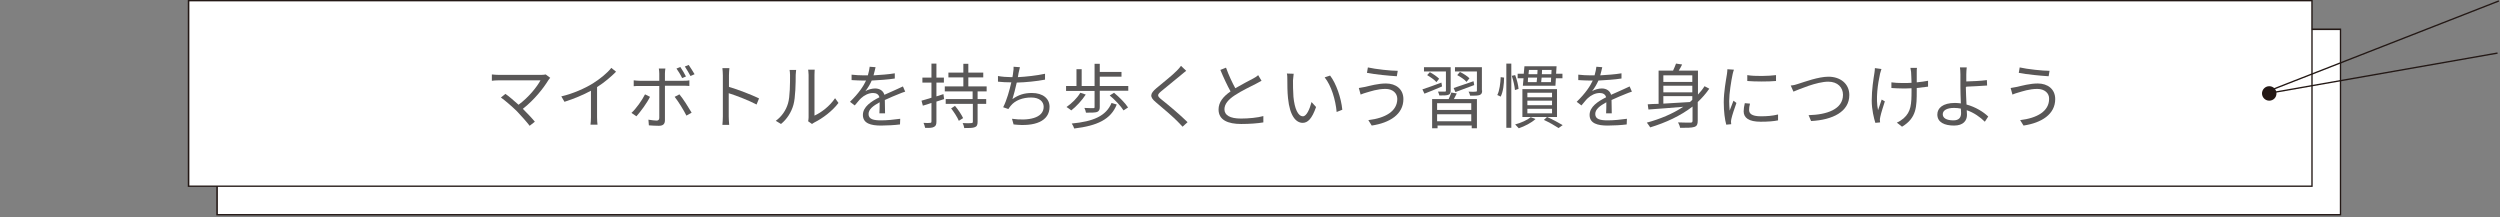
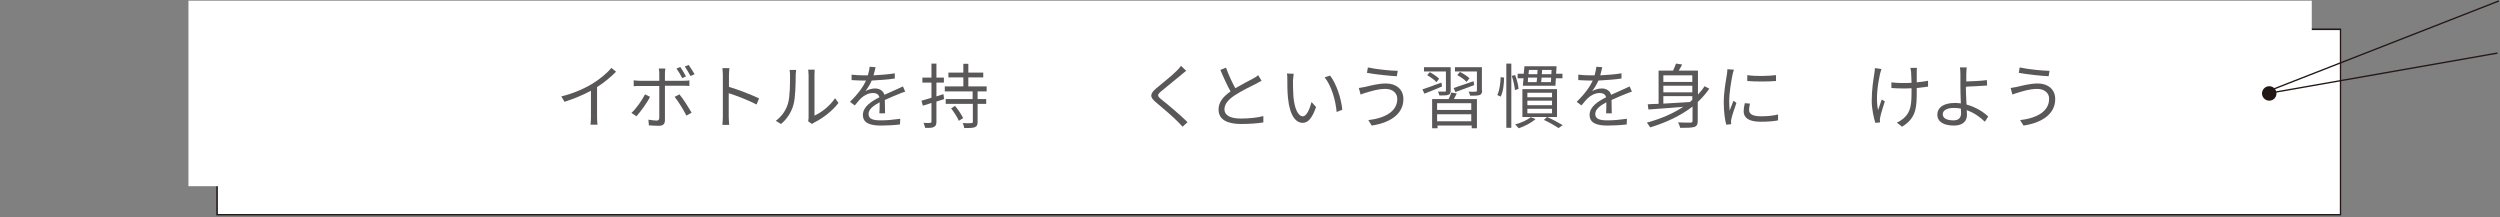
<svg xmlns="http://www.w3.org/2000/svg" version="1.1" id="レイヤー_1" x="0px" y="0px" viewBox="0 0 1105 96" width="1105" height="96" style="enable-background:new 0 0 1105 96;" xml:space="preserve">
  <rect x="0" y="0" width="1105" height="96" fill="#808080" stroke="none" />
  <style type="text/css">
	.st0{fill:#FFFFFF;}
	.st1{fill:#231815;}
	.st2{fill:#595757;}
</style>
  <g>
    <g>
      <g>
        <rect x="95.9" y="12.9" class="st0" width="938.5" height="82" />
        <path class="st1" d="M1034.8,95.2H95.6V12.6h939.2V95.2z M96.3,94.6h937.9V13.3H96.3V94.6z" />
      </g>
      <g>
        <rect x="83.3" y="0.3" class="st0" width="938.5" height="82" />
-         <path class="st1" d="M1022.2,82.6H83V0h939.2V82.6z M83.7,82h937.9V0.6H83.7V82z" />
      </g>
    </g>
    <path class="st1" d="M999.8,41.3c0,1.7,1.4,3.2,3.2,3.2s3.2-1.4,3.2-3.2s-1.4-3.2-3.2-3.2S999.8,39.6,999.8,41.3z" />
    <rect x="999.2" y="20" transform="matrix(0.931 -0.364 0.364 0.931 64.937 385.077)" class="st1" width="109.5" height="0.6" />
    <rect x="1001.1" y="32.1" transform="matrix(0.985 -0.173 0.173 0.985 10.276 182.641)" class="st1" width="103.5" height="0.6" />
  </g>
  <g>
-     <path class="st2" d="M243.2,34.4c-0.3,0.3-0.6,0.7-0.8,1c-2.2,3.6-6.2,8.7-11.3,12.7c1.9,1.9,4.1,4.2,5.3,5.7l-2.3,1.8   c-1.2-1.6-3.6-4.3-5.6-6.4c-1.9-1.9-5.5-5-7.1-6.1l2-1.6c1.2,0.8,3.7,2.9,5.8,4.8c4.6-3.4,8.2-8,9.7-10.8h-18.3   c-1.2,0-2.6,0.1-3.2,0.2v-2.8c0.9,0.1,2.1,0.2,3.2,0.2h18.6c0.9,0,1.6-0.1,2-0.2L243.2,34.4z" />
    <path class="st2" d="M272.3,31.7c-2.2,2.2-5.1,4.7-8.4,6.8v13.3c0,1.2,0.1,2.7,0.2,3.3h-3.1c0.1-0.6,0.2-2.2,0.2-3.3V40.1   c-3.3,1.8-7.6,3.6-11.7,4.9l-1.4-2.4c5.2-1.2,10.5-3.6,13.9-5.7c3.2-2,6.5-4.7,8.2-6.9L272.3,31.7z" />
    <path class="st2" d="M287.3,42.8c-1.3,2.7-4.2,6.6-6,8.6l-2.2-1.5c2.1-1.9,4.7-5.6,6-8.2L287.3,42.8z M293.9,38v15.1   c0,1.7-0.8,2.5-2.7,2.5c-1.3,0-3.2-0.1-4.4-0.2l-0.2-2.5c1.4,0.2,2.8,0.4,3.6,0.4c0.8,0,1.2-0.4,1.2-1.2V38h-8.7   c-0.9,0-1.8,0-2.6,0.1v-2.6c0.9,0.1,1.7,0.2,2.6,0.2h8.7v-3.2c0-0.7-0.1-1.7-0.2-2.2h2.9c-0.1,0.4-0.2,1.6-0.2,2.2v3.2h8.2   c0.7,0,1.8,0,2.6-0.2V38c-0.8-0.1-1.8-0.1-2.5-0.1H293.9z M300.3,41.7c1.7,2,4.1,5.9,5.4,8.1l-2.3,1.3c-1.2-2.4-3.6-6.3-5.2-8.3   L300.3,41.7z M301.5,34.5c-0.6-1.3-1.7-3.1-2.5-4.2l1.7-0.7c0.8,1.1,1.8,2.9,2.5,4.2L301.5,34.5z M305.2,33.6   c-0.7-1.3-1.7-3-2.5-4.2l1.7-0.7c0.8,1.2,2,3,2.6,4.1L305.2,33.6z" />
    <path class="st2" d="M334.4,46.2c-3.4-1.8-8.8-3.9-12.3-5l0,10.3c0,1,0.1,2.6,0.2,3.7h-3c0.1-1,0.2-2.5,0.2-3.7V33.3   c0-0.9-0.1-2.3-0.2-3.2h3.1c-0.1,1-0.2,2.3-0.2,3.2v5.1c4.1,1.2,10,3.5,13.3,5.1L334.4,46.2z" />
    <path class="st2" d="M342.9,53.4c2.6-1.9,4.5-4.6,5.4-7.7c0.9-2.9,0.9-9.1,0.9-12.5c0-0.9-0.1-1.6-0.2-2.3h2.9   c0,0.4-0.2,1.3-0.2,2.2c0,3.5-0.1,10.1-1,13.2c-0.9,3.3-2.9,6.4-5.5,8.5L342.9,53.4z M357.2,53.6c0.1-0.5,0.2-1.1,0.2-1.7V33.1   c0-1.2-0.2-2.1-0.2-2.3h2.9c0,0.2-0.1,1.1-0.1,2.3v18c2.9-1.3,6.7-4.1,9.1-7.7l1.5,2.1c-2.7,3.6-7,6.8-10.6,8.6   c-0.5,0.2-0.7,0.5-1.1,0.7L357.2,53.6z" />
    <path class="st2" d="M388.7,50c0.1-1.2,0.1-3.2,0.1-4.8c-2.9,1.6-4.9,3.1-4.9,5.2c0,2.4,2.4,2.8,5.6,2.8c2.4,0,5.7-0.3,8.4-0.7   l-0.1,2.5c-2.3,0.3-5.8,0.5-8.4,0.5c-4.4,0-8-0.9-8-4.7c0-3.6,3.7-6,7.3-7.8c-0.3-1.3-1.4-1.9-2.8-1.9c-2,0-3.9,1-5.3,2.3   c-0.9,0.8-1.7,2-2.8,3.2l-2.1-1.6c3.9-3.8,6-7,7.1-9.4h-1.3c-1.3,0-3.4-0.1-5.1-0.2V33c1.7,0.2,3.8,0.3,5.2,0.3c0.7,0,1.3,0,2,0   c0.4-1.4,0.7-2.8,0.8-3.8l2.6,0.2c-0.2,0.9-0.5,2.2-0.9,3.6c3.1-0.2,6.5-0.4,9.4-0.9l0,2.3c-3.1,0.5-6.9,0.7-10.2,0.9   c-0.7,1.6-1.7,3.3-2.8,4.7c1.1-0.7,2.9-1.2,4.3-1.2c2,0,3.6,1,4.1,2.8c2.1-1,4-1.7,5.6-2.5c0.9-0.4,1.7-0.8,2.6-1.2l1,2.3   c-0.8,0.2-1.9,0.7-2.7,1c-1.7,0.7-4,1.6-6.3,2.7c0,1.8,0.1,4.4,0.1,5.9H388.7z" />
    <path class="st2" d="M417.3,43.8l-3.4,1.1v8.9c0,1.3-0.3,1.9-1.1,2.3c-0.7,0.4-1.9,0.5-3.9,0.4c-0.1-0.6-0.4-1.5-0.7-2.2   c1.3,0.1,2.6,0.1,2.9,0c0.4,0,0.6-0.1,0.6-0.6v-8.2c-1.4,0.5-2.7,0.9-3.8,1.2l-0.6-2.2c1.2-0.3,2.7-0.8,4.4-1.3v-6.7h-4v-2.2h4   v-6.2h2.2v6.2h3.3v2.2h-3.3v6.1l3.1-1L417.3,43.8z M432.1,40.4v3.4h3.8v2.1h-3.8v7.9c0,1.4-0.3,2.1-1.2,2.4   c-0.9,0.4-2.4,0.4-4.7,0.4c-0.1-0.7-0.4-1.6-0.7-2.2c1.7,0.1,3.4,0.1,3.9,0c0.4,0,0.6-0.2,0.6-0.6v-7.9H418v-2.1h11.9v-3.4h-12.3   v-2.2h8.2v-4h-6.6v-2.1h6.6v-3.9h2.2v3.9h6.6v2.1H428v4h8.1v2.2H432.1z M422.1,46.8c1.4,1.6,2.9,3.9,3.6,5.4l-1.9,1.2   c-0.6-1.5-2.1-3.8-3.4-5.5L422.1,46.8z" />
-     <path class="st2" d="M461.9,35.2c-3.6,0.7-8.5,1.2-12.5,1.3c-0.6,2.6-1.3,5.5-1.9,7.3c2.7-1.9,5.2-2.7,8.6-2.7   c4.9,0,7.8,2.5,7.8,6.1c0,6.4-6.5,8.9-15.9,7.8l-0.7-2.5c7.1,1,14-0.2,14-5.3c0-2.3-1.9-4.1-5.5-4.1c-3.7,0-7.1,1.2-9.1,3.7   c-0.4,0.5-0.7,0.9-1,1.4l-2.3-0.8c1.6-3.1,2.8-7.5,3.6-11h0c-2.1,0-4.1-0.1-5.9-0.3l0-2.5c1.6,0.3,4,0.5,5.9,0.5h0.5   c0.2-0.8,0.2-1.5,0.3-2c0.2-1,0.2-1.7,0.2-2.6l2.8,0.2c-0.2,0.8-0.4,1.8-0.6,2.6c-0.1,0.5-0.2,1.1-0.3,1.8c3.7-0.2,8.3-0.7,12-1.5   L461.9,35.2z" />
-     <path class="st2" d="M498.7,37.9v2.2h-12.6v7.2c0,1.2-0.3,1.8-1.2,2.2c-0.9,0.3-2.5,0.3-4.9,0.3c-0.1-0.7-0.4-1.5-0.7-2.1   c1.8,0.1,3.4,0.1,3.9,0.1c0.5,0,0.6-0.1,0.6-0.5v-7.1h-12.6v-2.2h4.6v-7.4h2.3v7.4h5.7v-9.8h2.3v3.6h9.6v2.1h-9.6v4.1H498.7z    M479.9,41.8c-1.7,2.6-4.2,5.3-6.4,7c-0.4-0.4-1.5-1.1-2.1-1.5c2.3-1.6,4.7-3.9,6.1-6.3L479.9,41.8z M493.6,46.2   c-2.6,6.6-8.7,9.4-18.8,10.6c-0.2-0.7-0.7-1.7-1.1-2.2c9.5-0.9,15.2-3.3,17.6-9.1L493.6,46.2z M492.4,41c2.3,1.9,5,4.6,6.2,6.5   l-2,1.3c-1.1-1.8-3.8-4.7-6.1-6.6L492.4,41z" />
    <path class="st2" d="M524.3,31.3c-0.7,0.5-1.6,1.3-2.1,1.7c-2.2,1.8-6.6,5.4-8.9,7.3c-1.9,1.6-1.9,2.1,0.1,3.7   c2.8,2.2,8.5,7,11.5,10l-2.2,2c-0.6-0.7-1.5-1.5-2.1-2.2c-1.7-1.8-6.8-6.2-9.7-8.6c-2.9-2.4-2.6-3.8,0.2-6.2c2.3-2,7-5.6,9.1-7.8   c0.6-0.6,1.4-1.5,1.8-2.1L524.3,31.3z" />
    <path class="st2" d="M557.6,35.7c-0.7,0.4-1.5,0.8-2.4,1.3c-2.1,1.1-6.4,3.1-9.4,5.1c-2.9,1.9-4.6,3.9-4.6,6.2   c0,2.6,2.4,4.1,7.3,4.1c3.4,0,7.5-0.4,9.9-1.1v2.8c-2.3,0.4-5.9,0.7-9.8,0.7c-5.8,0-10-1.7-10-6.4c0-3.2,2-5.7,5.3-8   c-1.4-2.5-3.1-6.1-4.5-9.5l2.5-1c1.2,3.4,2.8,6.7,4.1,9.1c2.9-1.7,6.2-3.4,7.9-4.3c0.9-0.5,1.6-0.9,2.2-1.5L557.6,35.7z" />
    <path class="st2" d="M571.5,35.5c0,1.9,0,4.8,0.2,7.3c0.5,5.2,2,8.6,4.2,8.6c1.6,0,3-3.2,3.8-6.3l2,2.2c-1.8,5.2-3.7,7-5.9,7   c-2.9,0-5.7-2.9-6.5-10.9c-0.3-2.7-0.3-6.4-0.3-8.2c0-0.7,0-2-0.2-2.7l3,0.1C571.7,33.3,571.6,34.7,571.5,35.5z M593.3,48.5l-2.5,1   c-0.5-5.5-2.4-11.7-5.3-15.3l2.4-0.8C590.6,36.9,592.8,43.3,593.3,48.5z" />
    <path class="st2" d="M612.4,39.3c-3.6,0-6.6,1.1-8.4,1.6c-0.9,0.2-1.8,0.6-2.6,0.9l-0.8-2.9c0.8-0.1,1.9-0.3,2.8-0.5   c2.2-0.5,5.7-1.5,9.2-1.5c4.4,0,7.7,2.5,7.7,6.9c0,6.7-6,10.5-14,11.7l-1.5-2.4c7.5-0.9,12.8-3.9,12.8-9.4   C617.6,41.2,615.6,39.3,612.4,39.3z M617.8,31.3l-0.4,2.4c-3.4-0.2-9.7-0.8-13.2-1.5l0.4-2.4C608.1,30.6,614.8,31.3,617.8,31.3z" />
    <path class="st2" d="M637.4,38.2c-2.7,1.2-5.5,2.3-7.8,3.2l-0.9-1.9c2.1-0.7,5.3-1.8,8.4-3L637.4,38.2z M639.1,31.6h-9.7v-1.9h11.8   V40c0,1-0.2,1.6-1,1.9c-0.8,0.3-2.1,0.3-4,0.3c-0.1-0.5-0.4-1.2-0.6-1.7c1.4,0,2.6,0,3,0c0.4,0,0.5-0.1,0.5-0.5V31.6z M632,31.9   c1.5,0.8,3.2,2,4.1,2.9l-1.2,1.5c-0.8-1-2.6-2.2-4.1-3.1L632,31.9z M643.9,41.3c-0.4,0.8-0.9,1.7-1.3,2.5h10.2v12.9h-2.3v-1.2   h-15.1v1.2H633V43.8h7.3c0.5-1,0.9-2.1,1.2-2.9L643.9,41.3z M650.3,45.6h-15.1v3h15.1V45.6z M650.3,53.6v-3.1h-15.1v3.1H650.3z    M642.5,38.9c2.2-0.7,5.5-1.9,8.8-3l0.3,1.7c-2.9,1.1-5.9,2.2-8.3,3.1L642.5,38.9z M655.1,40c0,1.1-0.2,1.6-1.1,2   c-0.8,0.3-2.2,0.3-4.2,0.3c-0.1-0.6-0.4-1.3-0.7-1.8c1.5,0.1,2.8,0.1,3.2,0c0.4,0,0.5-0.1,0.5-0.5v-8.4h-9.7v-1.9h11.9V40z    M648.2,36.2c-0.8-1-2.6-2.2-4.1-3l1.2-1.4c1.5,0.7,3.3,1.9,4.2,2.8L648.2,36.2z" />
    <path class="st2" d="M664.8,34.3c0,2.7-0.4,6.3-1.5,8.4l-1.5-0.7c1-1.9,1.4-5.3,1.5-7.9L664.8,34.3z M665.8,28.1h2.2v28.4h-2.2   V28.1z M669.7,33.2c0.8,2,1.4,4.6,1.5,6.1l-1.6,0.5c-0.1-1.6-0.7-4.2-1.4-6.3L669.7,33.2z M678.7,52.6c-1.8,1.7-4.8,3.2-7.4,4.1   c-0.4-0.4-1.1-1.2-1.6-1.7c2.6-0.7,5.3-1.9,6.9-3.2L678.7,52.6z M673.4,34.6h-2.6v-2h2.7l0.3-3.3H688l-0.2,3.3h2.8v2h-2.9l-0.2,3.3   h-14.4L673.4,34.6z M688.2,51.7h-15.3V39.4h15.3V51.7z M686,41h-10.9v2H686V41z M686,44.5h-10.9v2H686V44.5z M686,48.1h-10.9v2H686   V48.1z M675.3,36.3h3.9c0.1-0.6,0.1-1.3,0.2-2h-4L675.3,36.3z M675.8,30.9l-0.2,1.9h3.9c0-0.6,0.1-1.3,0.1-1.9H675.8z M685.5,36.3   l0.1-2h-4.2c-0.1,0.7-0.1,1.4-0.2,2H685.5z M685.8,30.9h-4.2c0,0.6-0.1,1.2-0.1,1.9h4.2L685.8,30.9z M683.8,51.7   c2.5,1.1,5.2,2.6,6.9,3.6l-1.8,1.3c-1.5-1-4.1-2.5-6.5-3.6L683.8,51.7z" />
    <path class="st2" d="M709.9,50c0.1-1.2,0.1-3.2,0.1-4.8c-2.9,1.6-4.9,3.1-4.9,5.2c0,2.4,2.4,2.8,5.6,2.8c2.4,0,5.7-0.3,8.4-0.7   l-0.1,2.5c-2.3,0.3-5.8,0.5-8.4,0.5c-4.4,0-8-0.9-8-4.7c0-3.6,3.7-6,7.3-7.8c-0.3-1.3-1.4-1.9-2.8-1.9c-2,0-3.9,1-5.3,2.3   c-0.9,0.8-1.7,2-2.8,3.2l-2.1-1.6c3.9-3.8,6-7,7.1-9.4h-1.3c-1.3,0-3.4-0.1-5.1-0.2V33c1.7,0.2,3.8,0.3,5.2,0.3c0.7,0,1.3,0,2,0   c0.4-1.4,0.7-2.8,0.8-3.8l2.6,0.2c-0.2,0.9-0.5,2.2-0.9,3.6c3.1-0.2,6.5-0.4,9.4-0.9l0,2.3c-3.1,0.5-6.9,0.7-10.2,0.9   c-0.7,1.6-1.7,3.3-2.8,4.7c1.1-0.7,2.9-1.2,4.3-1.2c2,0,3.6,1,4.1,2.8c2.1-1,4-1.7,5.6-2.5c0.9-0.4,1.7-0.8,2.6-1.2l1,2.3   c-0.8,0.2-1.9,0.7-2.7,1c-1.7,0.7-4,1.6-6.3,2.7c0,1.8,0.1,4.4,0.1,5.9H709.9z" />
    <path class="st2" d="M755.5,39.2c-1.5,2.2-3.2,4.1-5.1,5.9v8.2c0,1.6-0.3,2.4-1.5,2.8c-1.2,0.4-3.2,0.4-6.3,0.4   c-0.1-0.7-0.5-1.7-0.9-2.4c2.5,0.1,4.8,0.1,5.5,0.1c0.7,0,0.9-0.2,0.9-0.9v-6.2c-5.3,4.1-11.8,7.1-18.7,9.2   c-0.3-0.5-1.1-1.6-1.5-2.1c5.9-1.6,11.4-3.9,16.1-7c-5.7,0.5-11.3,0.9-15.4,1.2l-0.3-2.3c1.4-0.1,3-0.2,4.8-0.2V31.2h6.4   c0.5-1.1,1-2.2,1.3-3.1l2.7,0.4c-0.4,0.9-1,1.9-1.5,2.7h8.5v10.6c1.1-1.2,2.1-2.4,2.9-3.7L755.5,39.2z M735.2,33.3v2.9H748v-2.9   H735.2z M748,37.9h-12.8v2.9H748V37.9z M735.2,45.8c3.6-0.2,7.7-0.5,11.7-0.7c0.4-0.3,0.7-0.6,1.1-1v-1.6h-12.8V45.8z" />
    <path class="st2" d="M766.4,30.8c-0.2,0.5-0.5,1.5-0.6,2.1c-0.6,2.8-1.5,8.4-1.5,11.8c0,1.5,0.1,2.7,0.2,4.2   c0.5-1.4,1.2-3.2,1.7-4.4l1.3,1c-0.8,2.2-1.9,5.5-2.2,6.9c-0.1,0.4-0.2,1-0.2,1.4l0.1,1.1l-2.2,0.2c-0.6-2.2-1.1-5.7-1.1-9.9   c0-4.6,1-9.9,1.4-12.4c0.1-0.7,0.2-1.5,0.2-2.2L766.4,30.8z M773.5,45.8c-0.3,1.1-0.4,2-0.4,2.8c0,1.4,0.9,2.8,5.2,2.8   c2.8,0,5.1-0.2,7.6-0.8l0,2.6c-1.9,0.4-4.5,0.6-7.7,0.6c-5.2,0-7.5-1.7-7.5-4.6c0-1.1,0.2-2.3,0.5-3.6L773.5,45.8z M772.3,33.2   c3.4,0.6,9.6,0.4,12.7,0v2.6c-3.3,0.3-9.3,0.3-12.7,0L772.3,33.2z" />
-     <path class="st2" d="M795,37c2.6-0.8,8.7-3.1,13.2-3.1c5.1,0,9.2,3,9.2,8.1c0,7.4-7.4,11-16.9,11.5l-1.1-2.6   c8.1-0.2,15.2-2.6,15.2-9c0-3.2-2.3-5.8-6.5-5.8c-5.1,0-12.9,3.4-15.4,4.4l-1.2-2.7C792.8,37.7,793.9,37.4,795,37z" />
    <path class="st2" d="M831.6,30.5c-0.2,0.6-0.4,1.4-0.6,2c-1,4.5-2,11.2-0.9,16.2c0.4-1.3,1.1-3.1,1.6-4.7l1.4,0.8   c-0.7,2.2-1.7,5.3-2,6.8c-0.1,0.5-0.2,1-0.2,1.4l0.1,1.1l-2.1,0.2c-0.6-1.9-1.6-5.9-1.6-9.8c0-5,0.8-9.8,1.2-12.3   c0.1-0.7,0.2-1.5,0.2-2.1L831.6,30.5z M852.2,38.3c-1.4,0.2-3.1,0.4-5,0.6v1.1c0,7.1,0,12.1-6.5,16l-2.3-1.8c1-0.4,2.2-1.2,3-1.9   c3.3-2.9,3.5-6.3,3.5-12.3V39c-1.3,0.1-2.6,0.1-3.9,0.1c-1.5,0-3.6-0.1-5-0.2v-2.5c1.3,0.2,3.3,0.3,5,0.3c1.3,0,2.6,0,3.9-0.1   c-0.1-1.9-0.1-4-0.2-4.8c-0.1-0.7-0.2-1.4-0.3-1.8h2.9c-0.1,0.5-0.1,1.1-0.1,1.8c0,0.7,0,2.7,0,4.6c1.8-0.2,3.6-0.4,5-0.7V38.3z" />
    <path class="st2" d="M868.9,38.5c0,2,0.2,5,0.3,7.7c4,1.1,7.4,3.2,9.6,5.3l-1.5,2.3c-2-2-4.8-4-8-5.1c0,0.8,0.1,1.5,0.1,2.1   c0,2.5-1.6,4.7-5.7,4.7c-4.2,0-7.4-1.4-7.4-4.9c0-2.8,2.4-5.1,7.8-5.1c0.9,0,1.7,0.1,2.6,0.2c-0.1-2.5-0.2-5.3-0.2-7.2   c0-1.8,0-4.3,0-5.6c0-1.1-0.1-2.5-0.2-3.1h3c-0.1,0.7-0.2,2.1-0.2,3.1c0,0.8,0,1.9,0,3.1c2.5-0.1,6.4-0.2,9.1-0.6l0.1,2.4   c-2.7,0.2-6.7,0.4-9.2,0.5V38.5z M866.7,48c-1-0.2-2-0.3-3-0.3c-3.2,0-5,1.1-5,2.8c0,1.7,1.7,2.7,4.7,2.7c2.3,0,3.4-1.1,3.4-3.2   C866.8,49.5,866.7,48.8,866.7,48z" />
    <path class="st2" d="M900.5,39.3c-3.6,0-6.6,1.1-8.4,1.6c-0.9,0.2-1.8,0.6-2.6,0.9l-0.8-2.9c0.8-0.1,1.9-0.3,2.8-0.5   c2.2-0.5,5.7-1.5,9.2-1.5c4.4,0,7.7,2.5,7.7,6.9c0,6.7-6,10.5-14,11.7l-1.5-2.4c7.5-0.9,12.8-3.9,12.8-9.4   C905.8,41.2,903.7,39.3,900.5,39.3z M905.9,31.3l-0.4,2.4c-3.4-0.2-9.7-0.8-13.2-1.5l0.4-2.4C896.2,30.6,902.9,31.3,905.9,31.3z" />
  </g>
</svg>